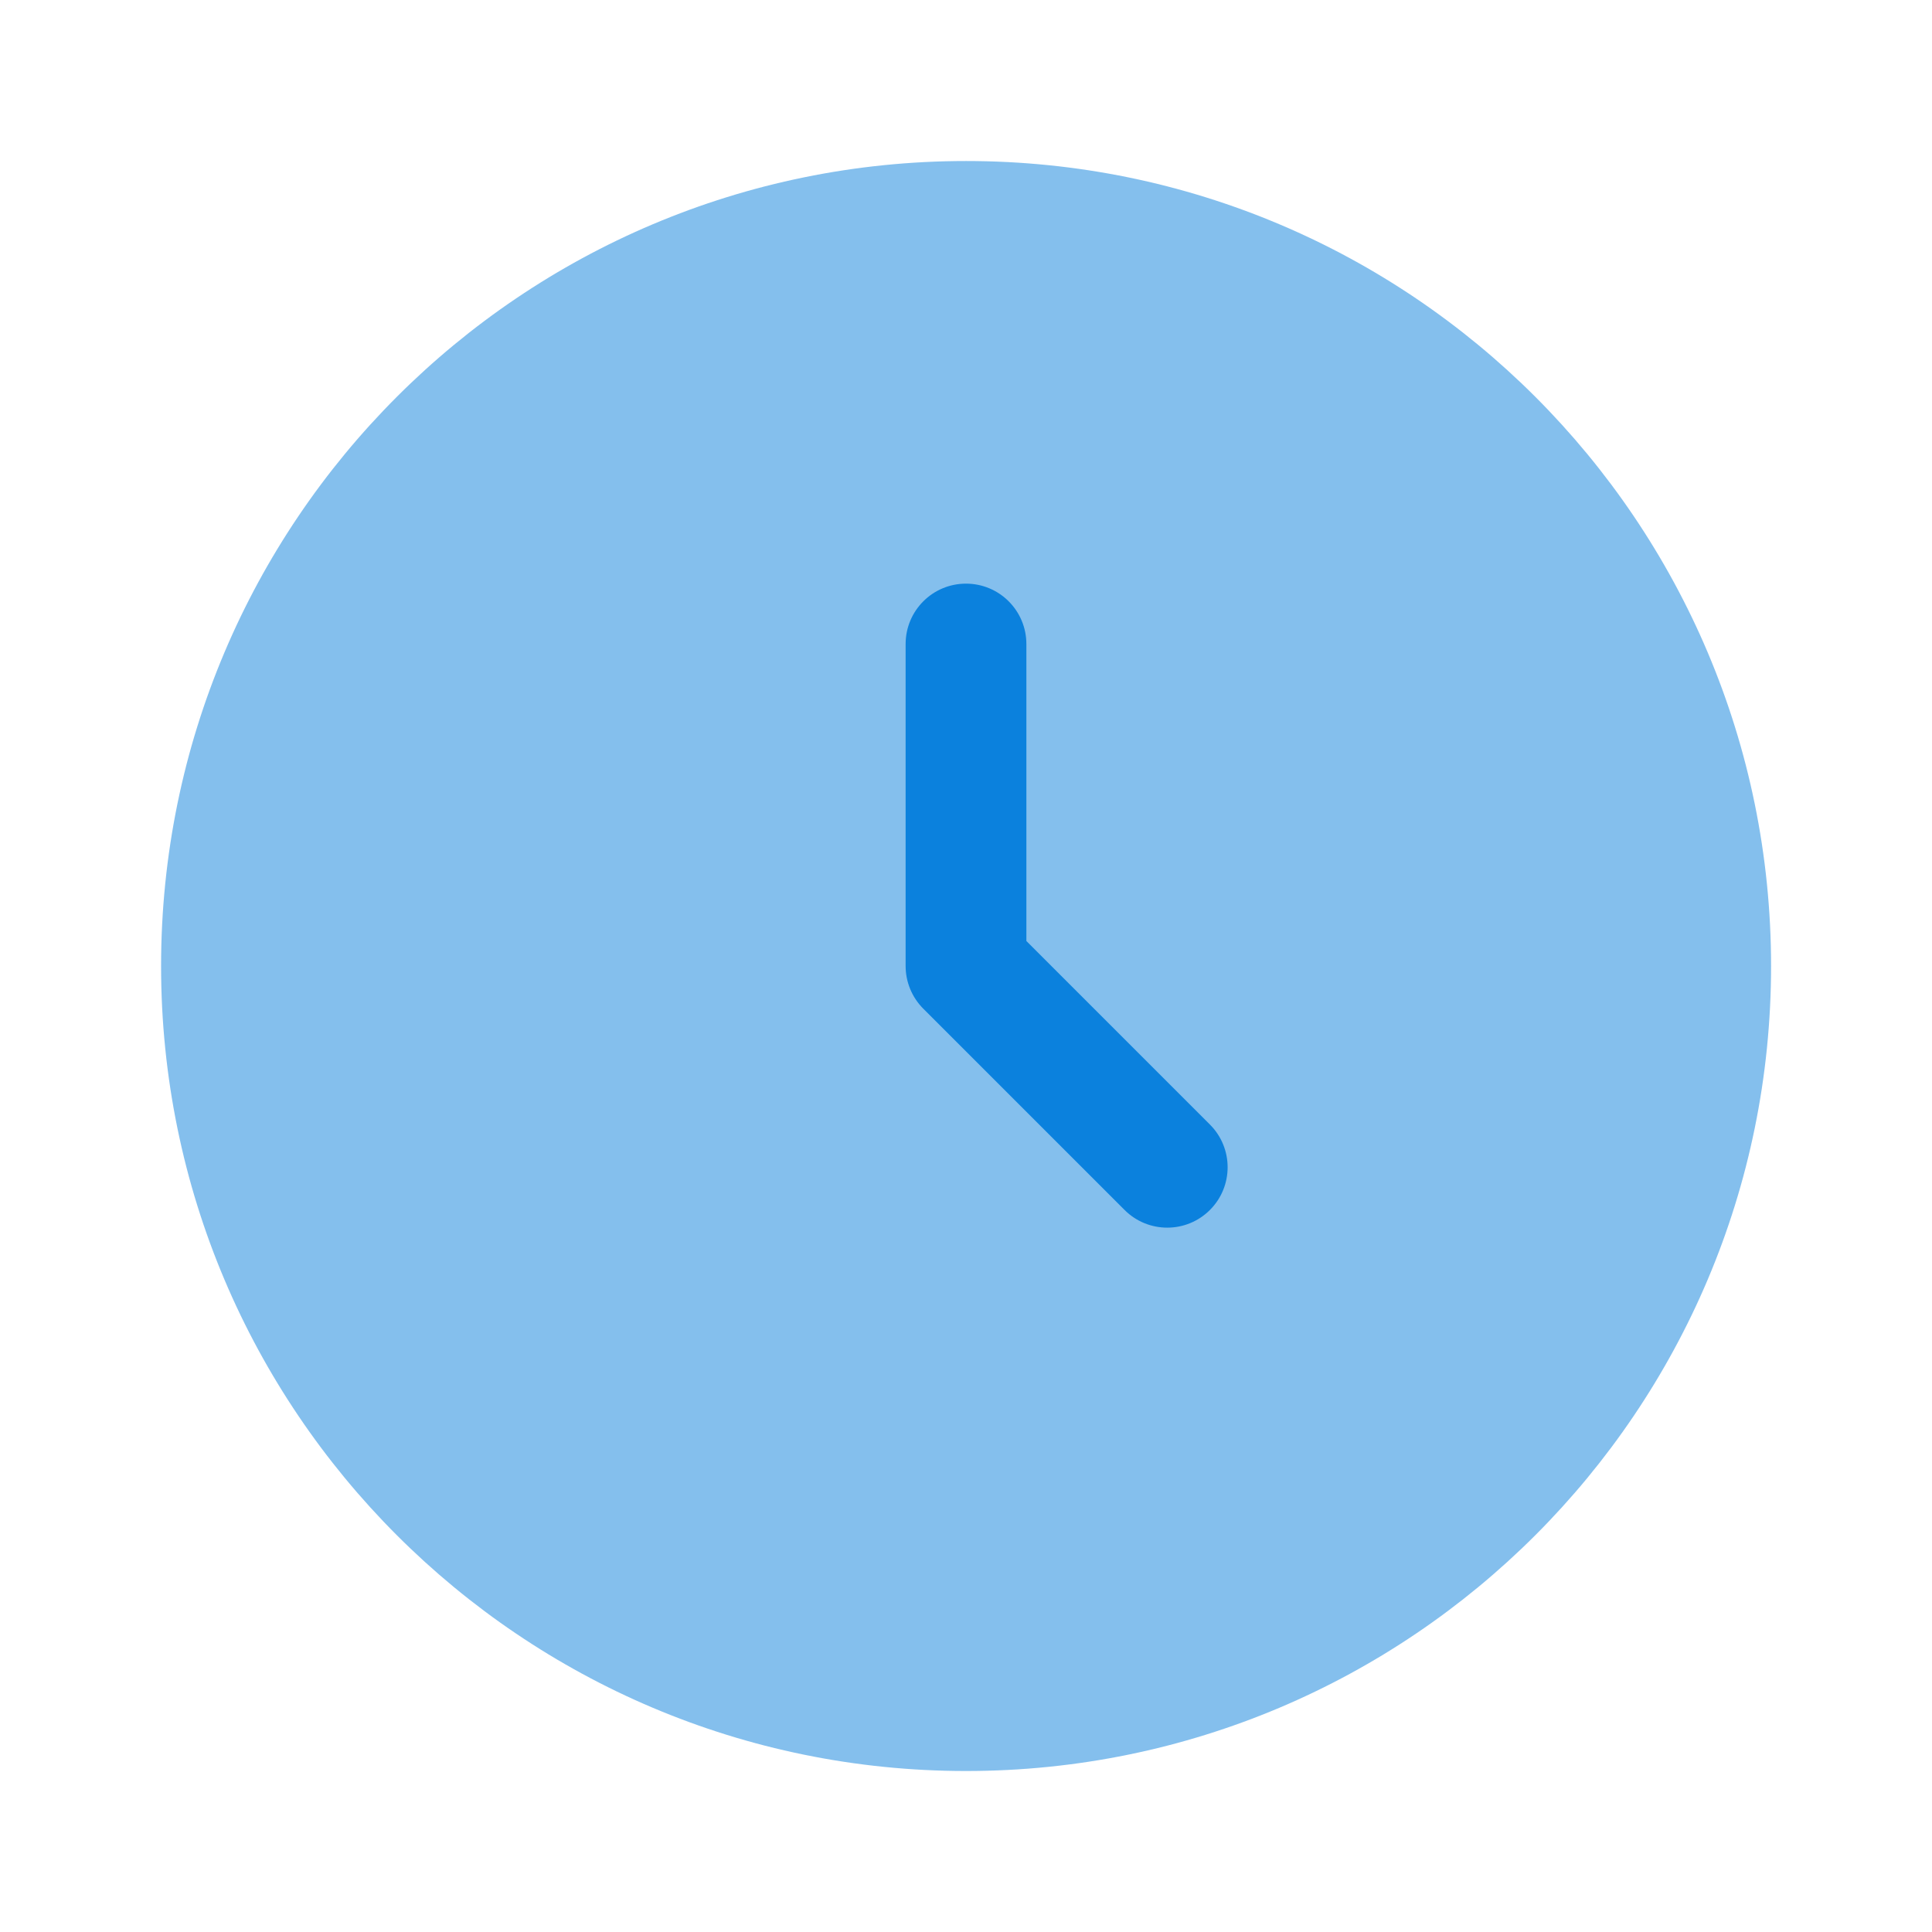
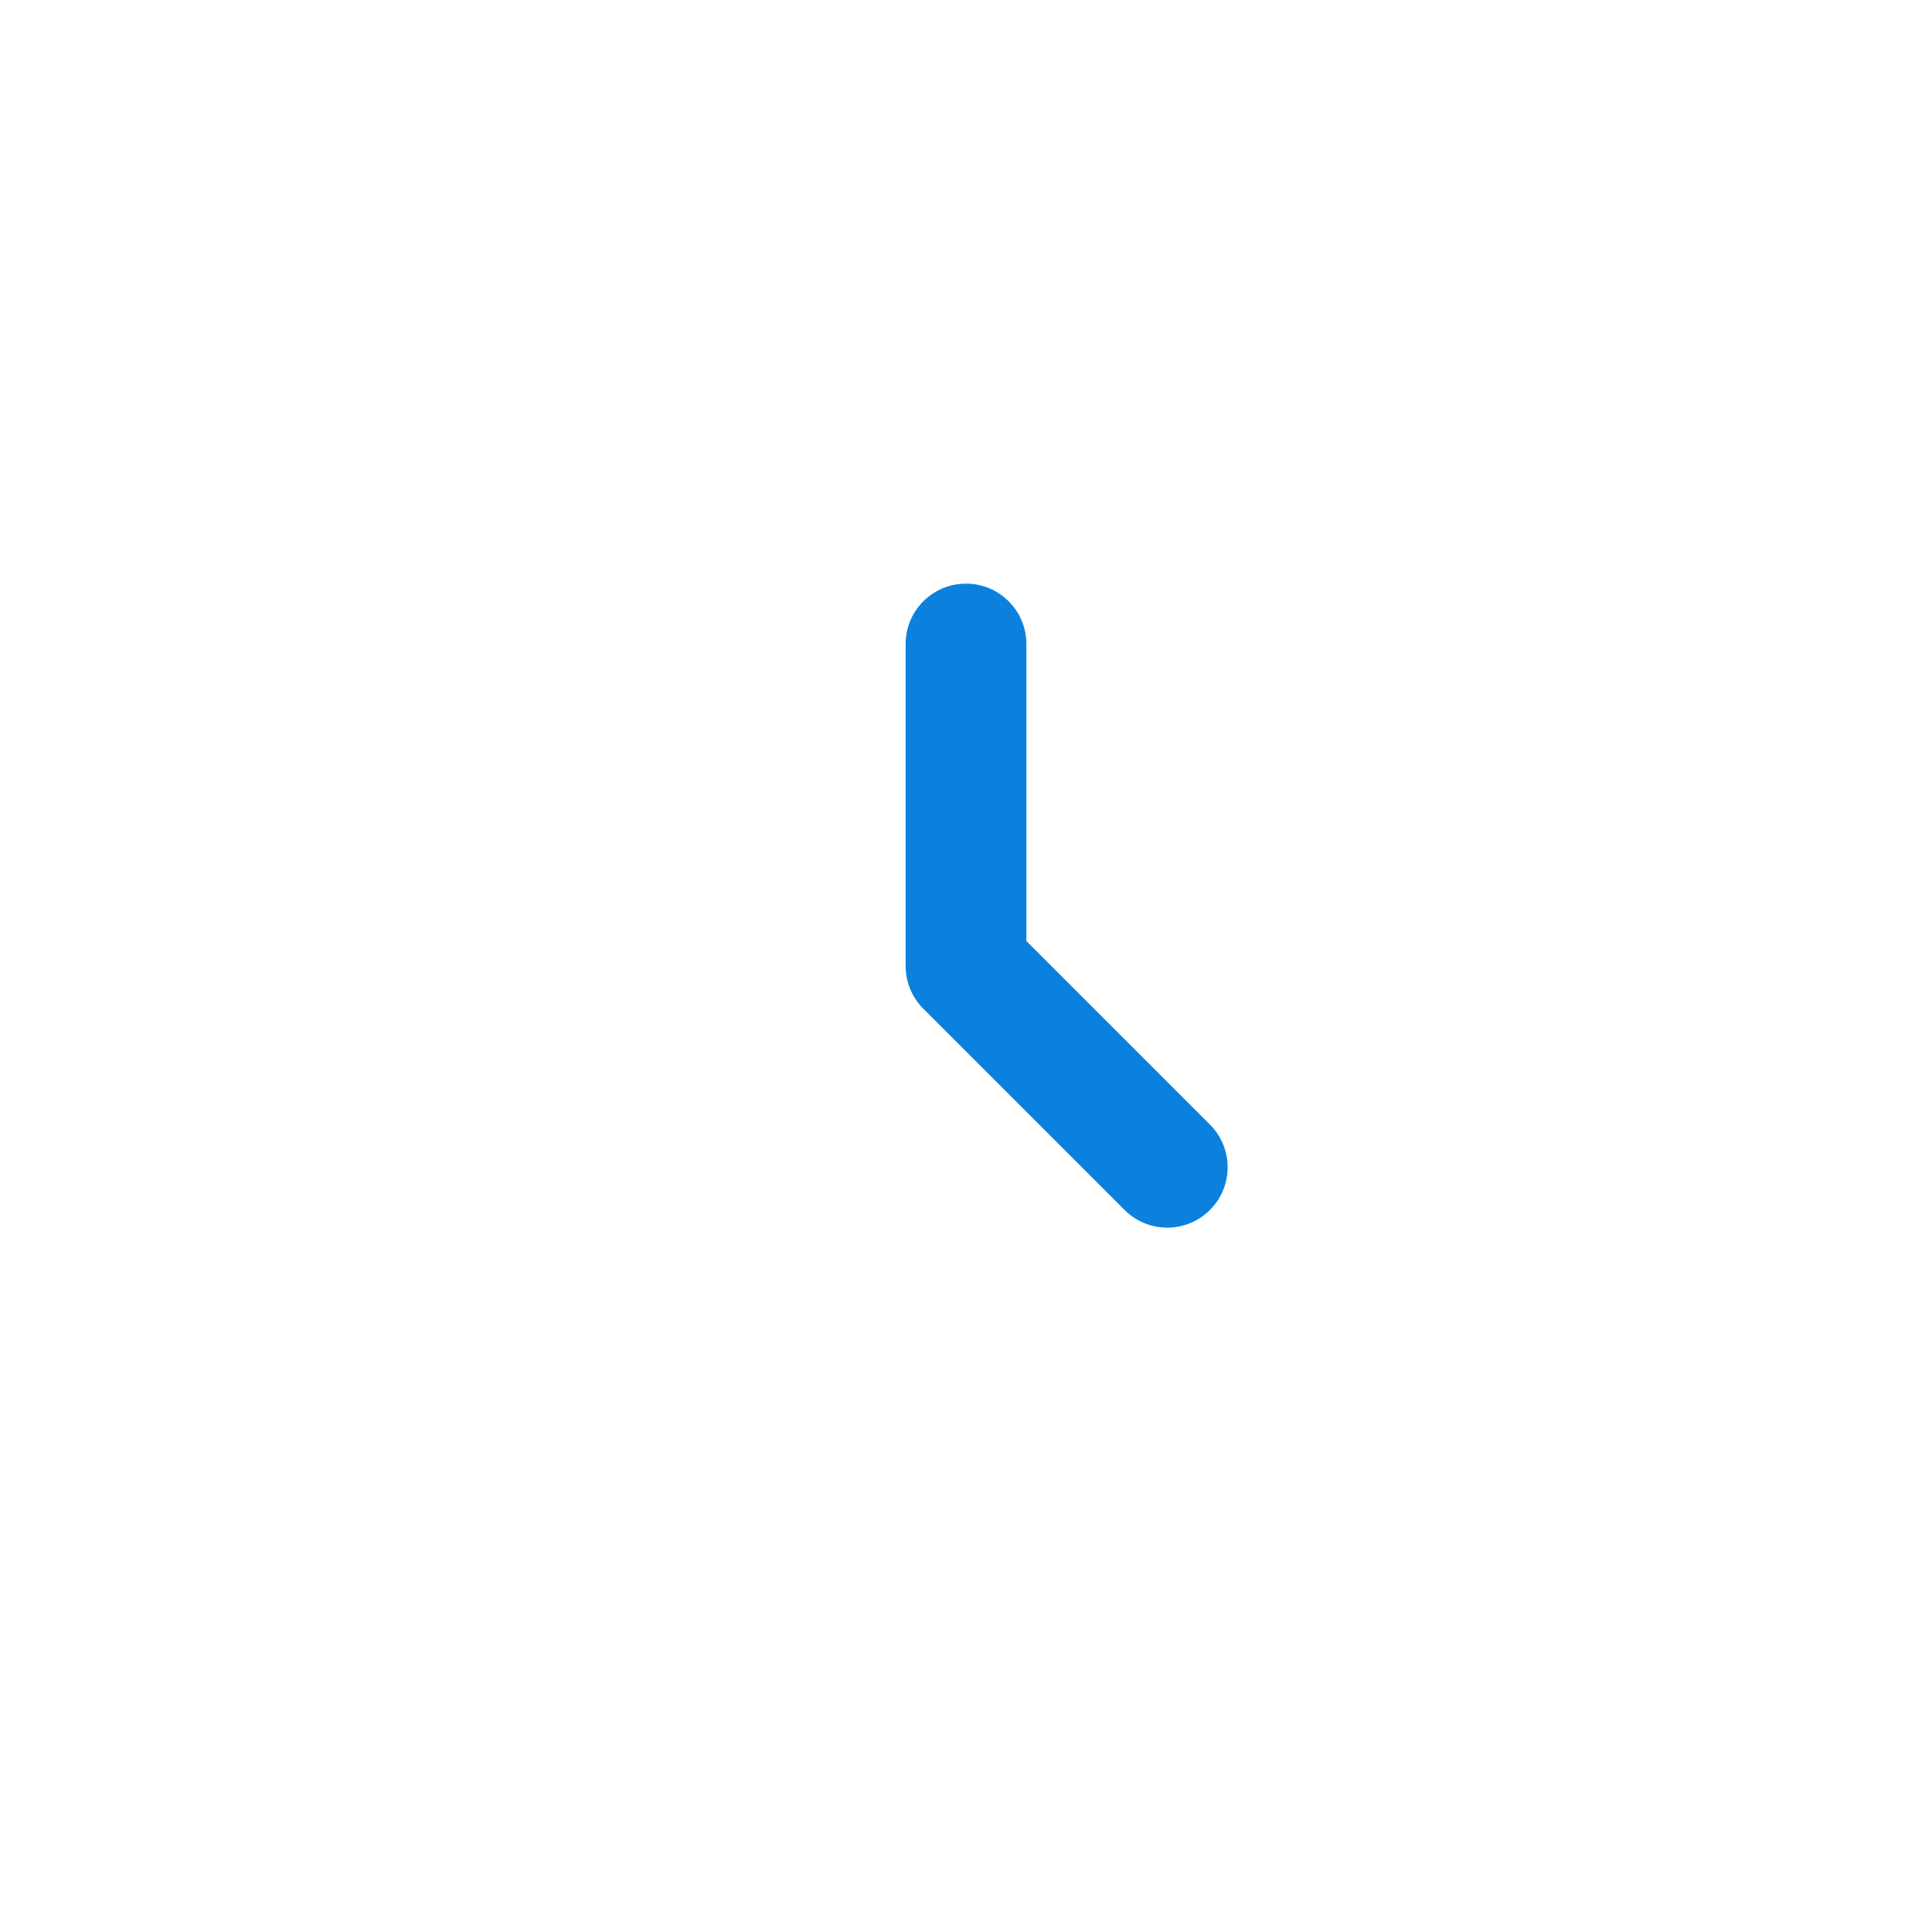
<svg xmlns="http://www.w3.org/2000/svg" width="64" height="64" viewBox="0 0 64 64" fill="none">
-   <path opacity="0.5" d="M32.003 58.667C46.73 58.667 58.669 46.728 58.669 32.001C58.669 17.273 46.73 5.334 32.003 5.334C17.275 5.334 5.336 17.273 5.336 32.001C5.336 46.728 17.275 58.667 32.003 58.667Z" fill="#0B81DD" />
  <path fill-rule="evenodd" clip-rule="evenodd" d="M32 19.334C33.105 19.334 34 20.229 34 21.334V31.172L40.081 37.253C40.862 38.034 40.862 39.3 40.081 40.081C39.3 40.863 38.033 40.863 37.252 40.081L30.586 33.415C30.211 33.04 30 32.531 30 32.001V21.334C30 20.229 30.895 19.334 32 19.334Z" fill="#0B81DD" />
</svg>